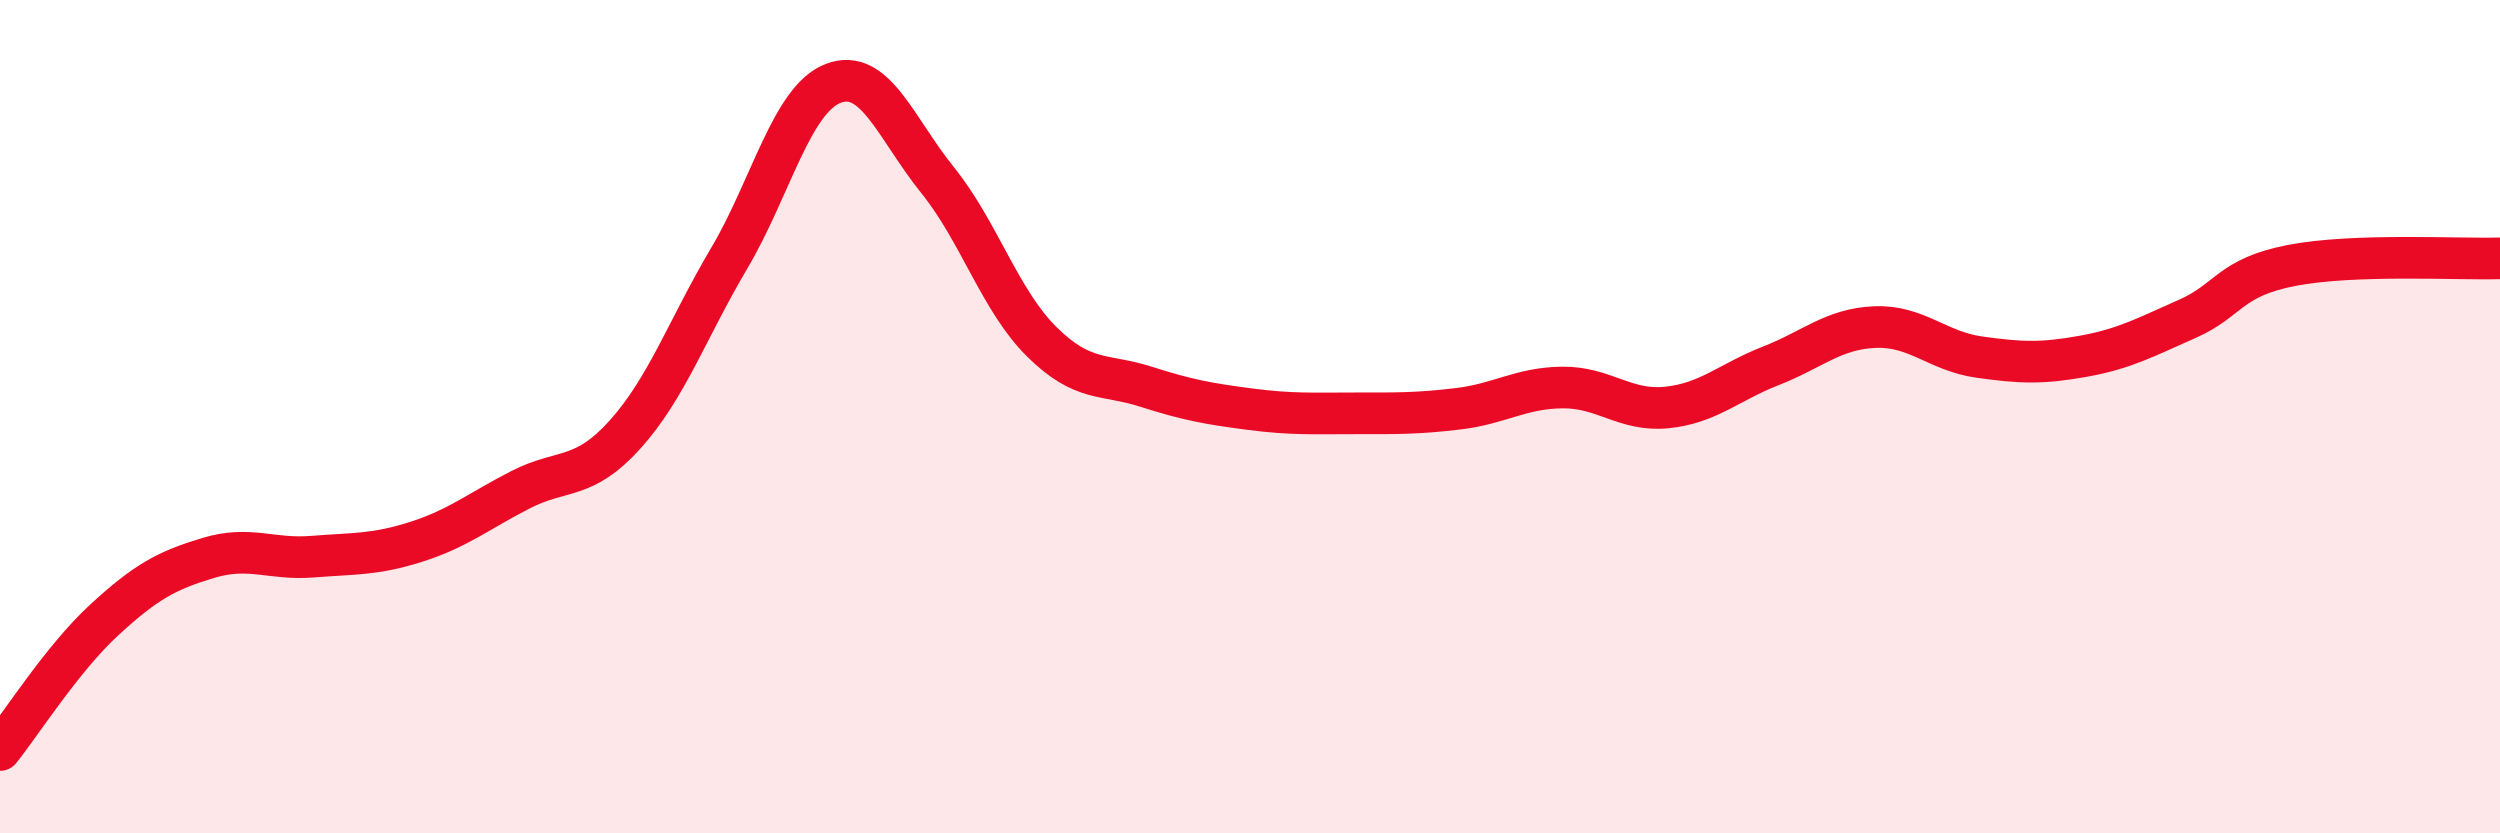
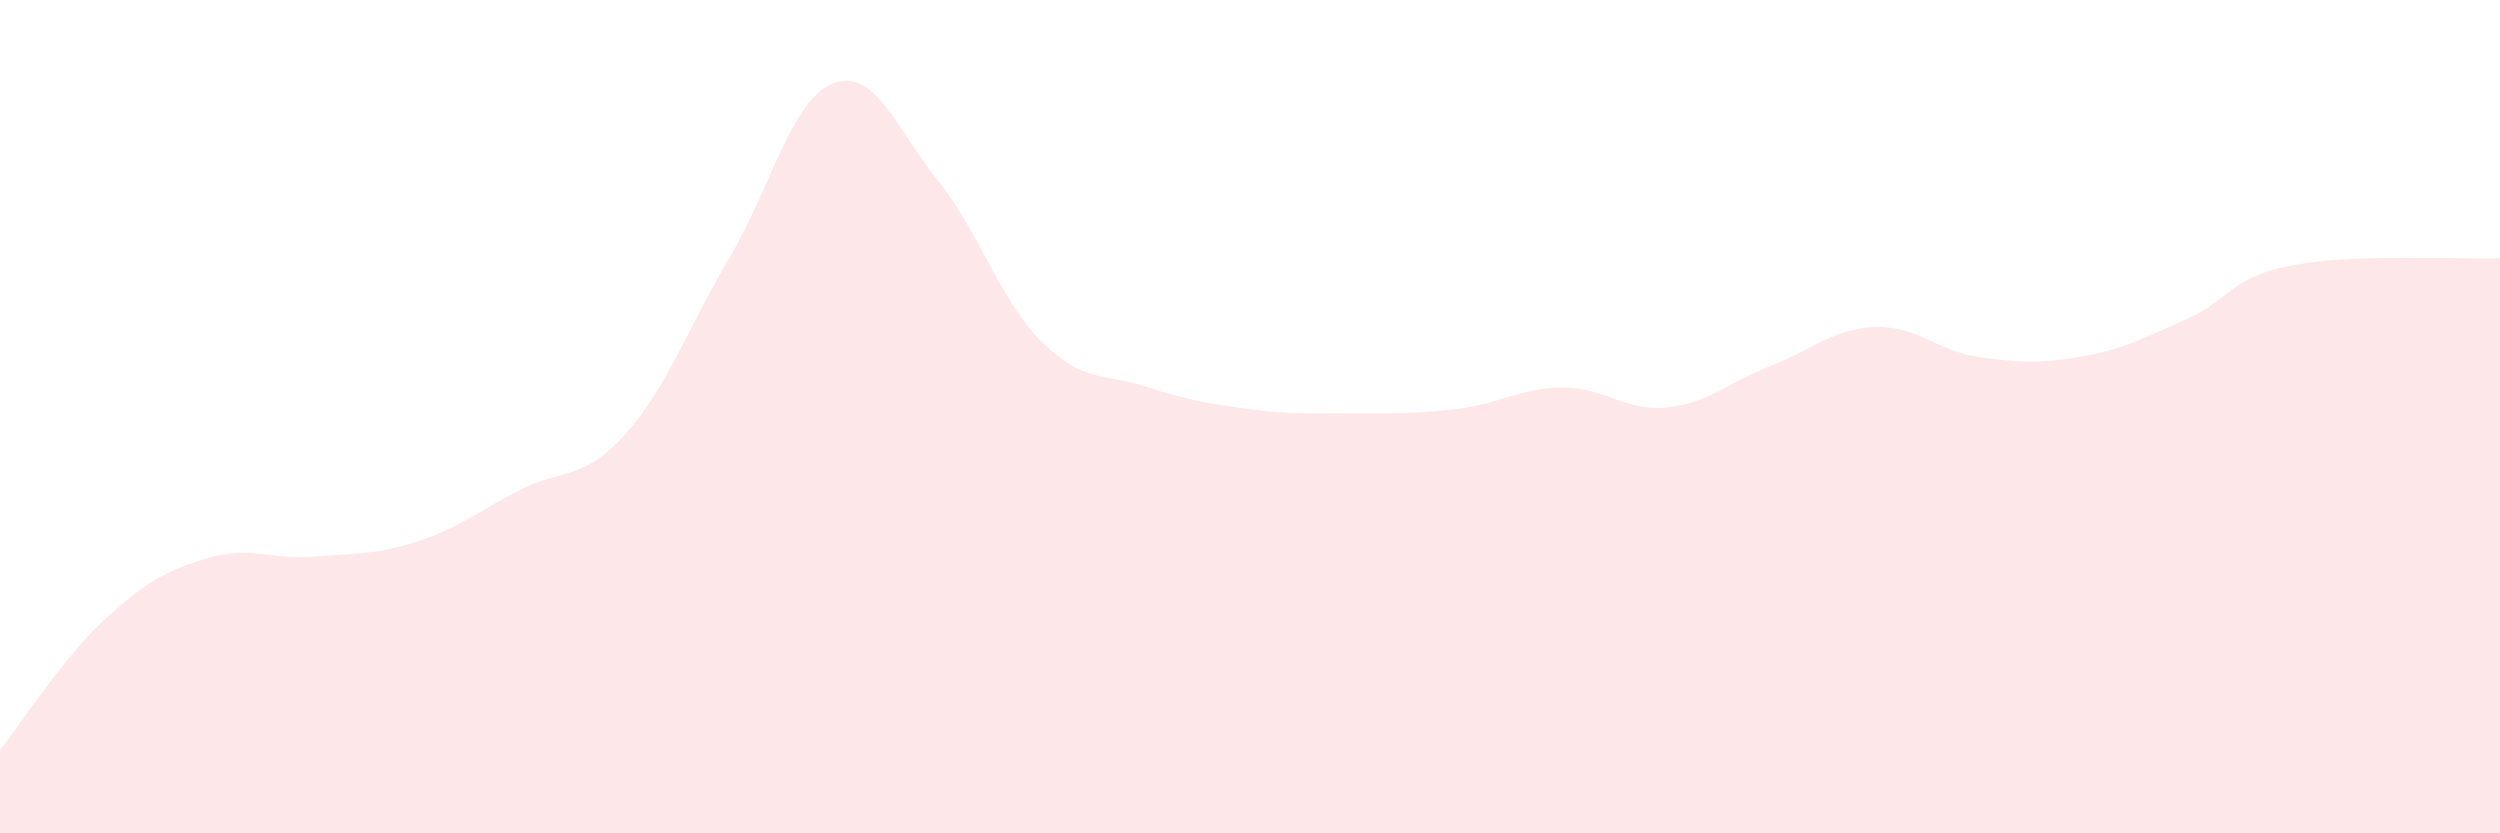
<svg xmlns="http://www.w3.org/2000/svg" width="60" height="20" viewBox="0 0 60 20">
  <path d="M 0,18 C 0.5,17.38 1.5,15.8 2.5,14.88 C 3.5,13.96 4,13.69 5,13.39 C 6,13.09 6.5,13.44 7.5,13.36 C 8.5,13.28 9,13.32 10,13 C 11,12.68 11.5,12.26 12.5,11.75 C 13.5,11.24 14,11.54 15,10.43 C 16,9.32 16.5,7.89 17.5,6.2 C 18.5,4.51 19,2.38 20,2 C 21,1.62 21.5,3.08 22.5,4.32 C 23.5,5.56 24,7.21 25,8.2 C 26,9.19 26.5,8.96 27.5,9.28 C 28.5,9.6 29,9.69 30,9.82 C 31,9.95 31.5,9.92 32.5,9.92 C 33.5,9.92 34,9.93 35,9.81 C 36,9.69 36.5,9.31 37.5,9.3 C 38.5,9.29 39,9.88 40,9.78 C 41,9.68 41.5,9.17 42.5,8.78 C 43.5,8.39 44,7.89 45,7.85 C 46,7.81 46.5,8.43 47.5,8.57 C 48.5,8.71 49,8.73 50,8.55 C 51,8.37 51.5,8.09 52.5,7.65 C 53.5,7.21 53.5,6.66 55,6.37 C 56.5,6.08 59,6.23 60,6.2L60 20L0 20Z" fill="#EB0A25" opacity="0.1" stroke-linecap="round" stroke-linejoin="round" />
-   <path d="M 0,18 C 0.5,17.38 1.5,15.8 2.5,14.88 C 3.5,13.96 4,13.69 5,13.39 C 6,13.09 6.5,13.44 7.5,13.36 C 8.5,13.28 9,13.32 10,13 C 11,12.68 11.5,12.26 12.5,11.75 C 13.5,11.24 14,11.54 15,10.43 C 16,9.32 16.5,7.89 17.5,6.2 C 18.5,4.51 19,2.38 20,2 C 21,1.62 21.5,3.08 22.5,4.32 C 23.5,5.56 24,7.21 25,8.2 C 26,9.19 26.5,8.96 27.5,9.28 C 28.5,9.6 29,9.69 30,9.82 C 31,9.95 31.5,9.92 32.5,9.92 C 33.5,9.92 34,9.93 35,9.81 C 36,9.69 36.5,9.31 37.5,9.3 C 38.5,9.29 39,9.88 40,9.78 C 41,9.68 41.5,9.17 42.5,8.78 C 43.5,8.39 44,7.89 45,7.85 C 46,7.81 46.5,8.43 47.5,8.57 C 48.5,8.71 49,8.73 50,8.55 C 51,8.37 51.5,8.09 52.5,7.65 C 53.5,7.21 53.5,6.66 55,6.37 C 56.5,6.08 59,6.23 60,6.2" stroke="#EB0A25" stroke-width="1" fill="none" stroke-linecap="round" stroke-linejoin="round" />
</svg>